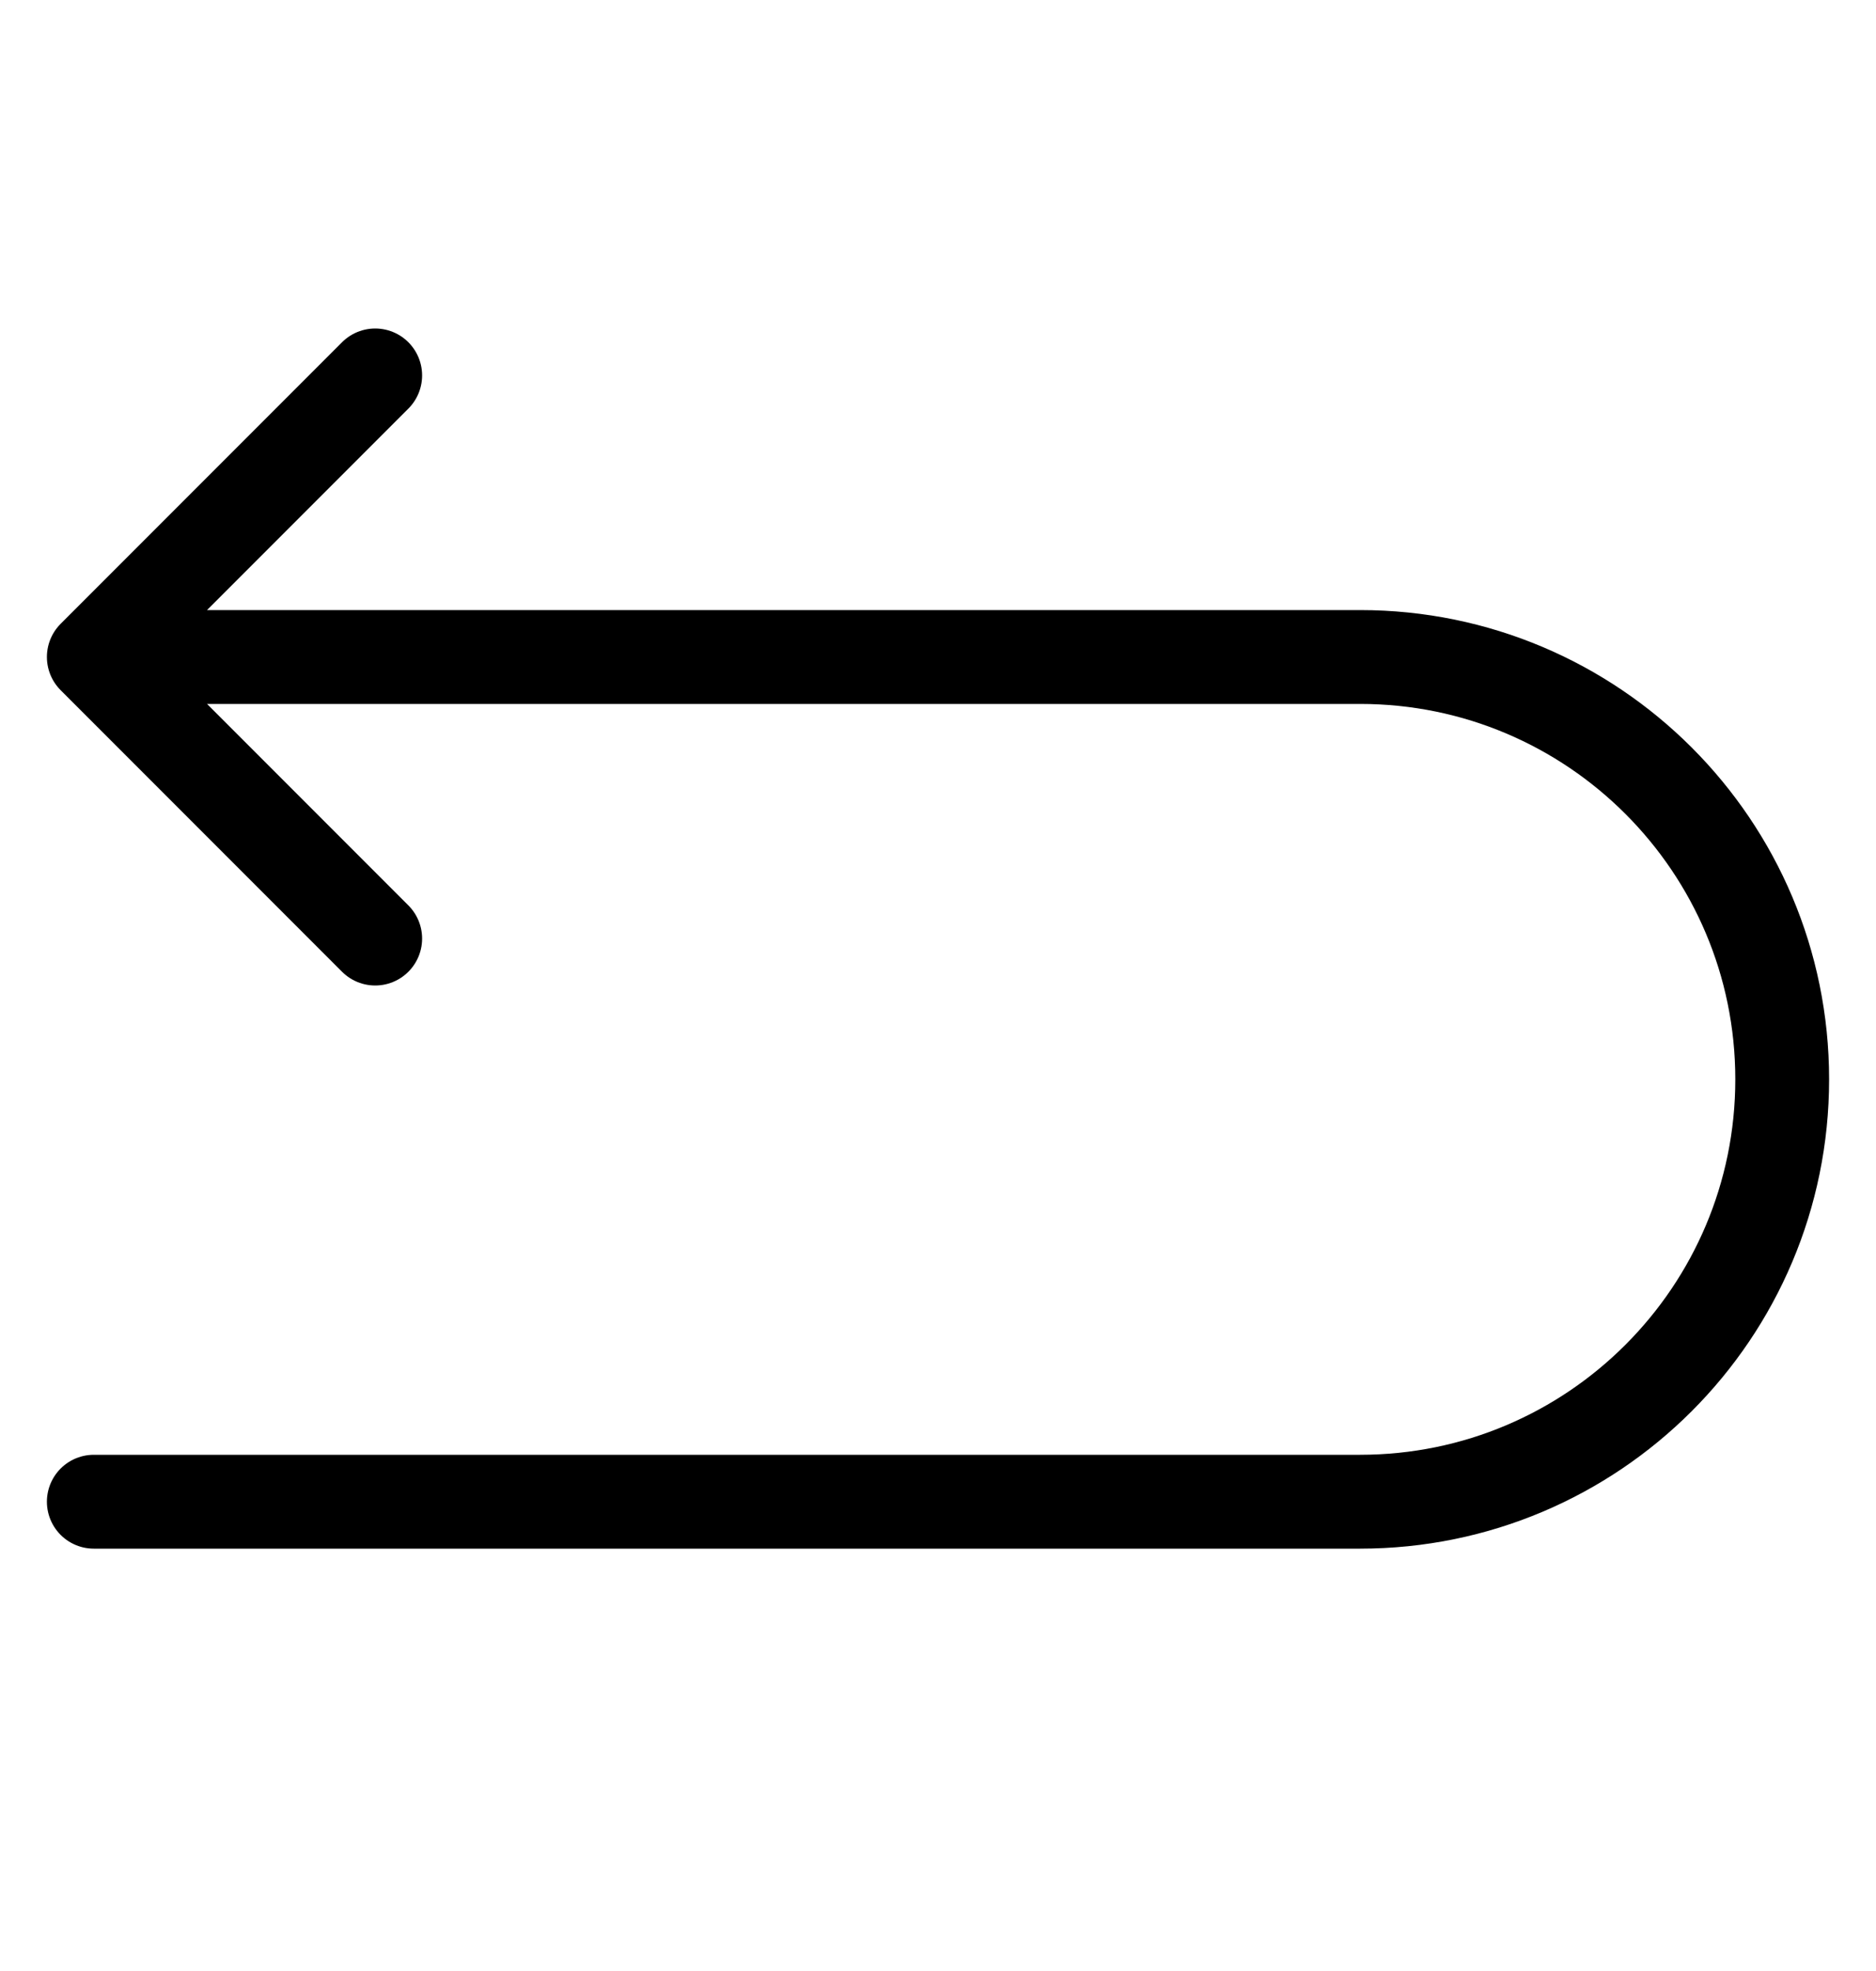
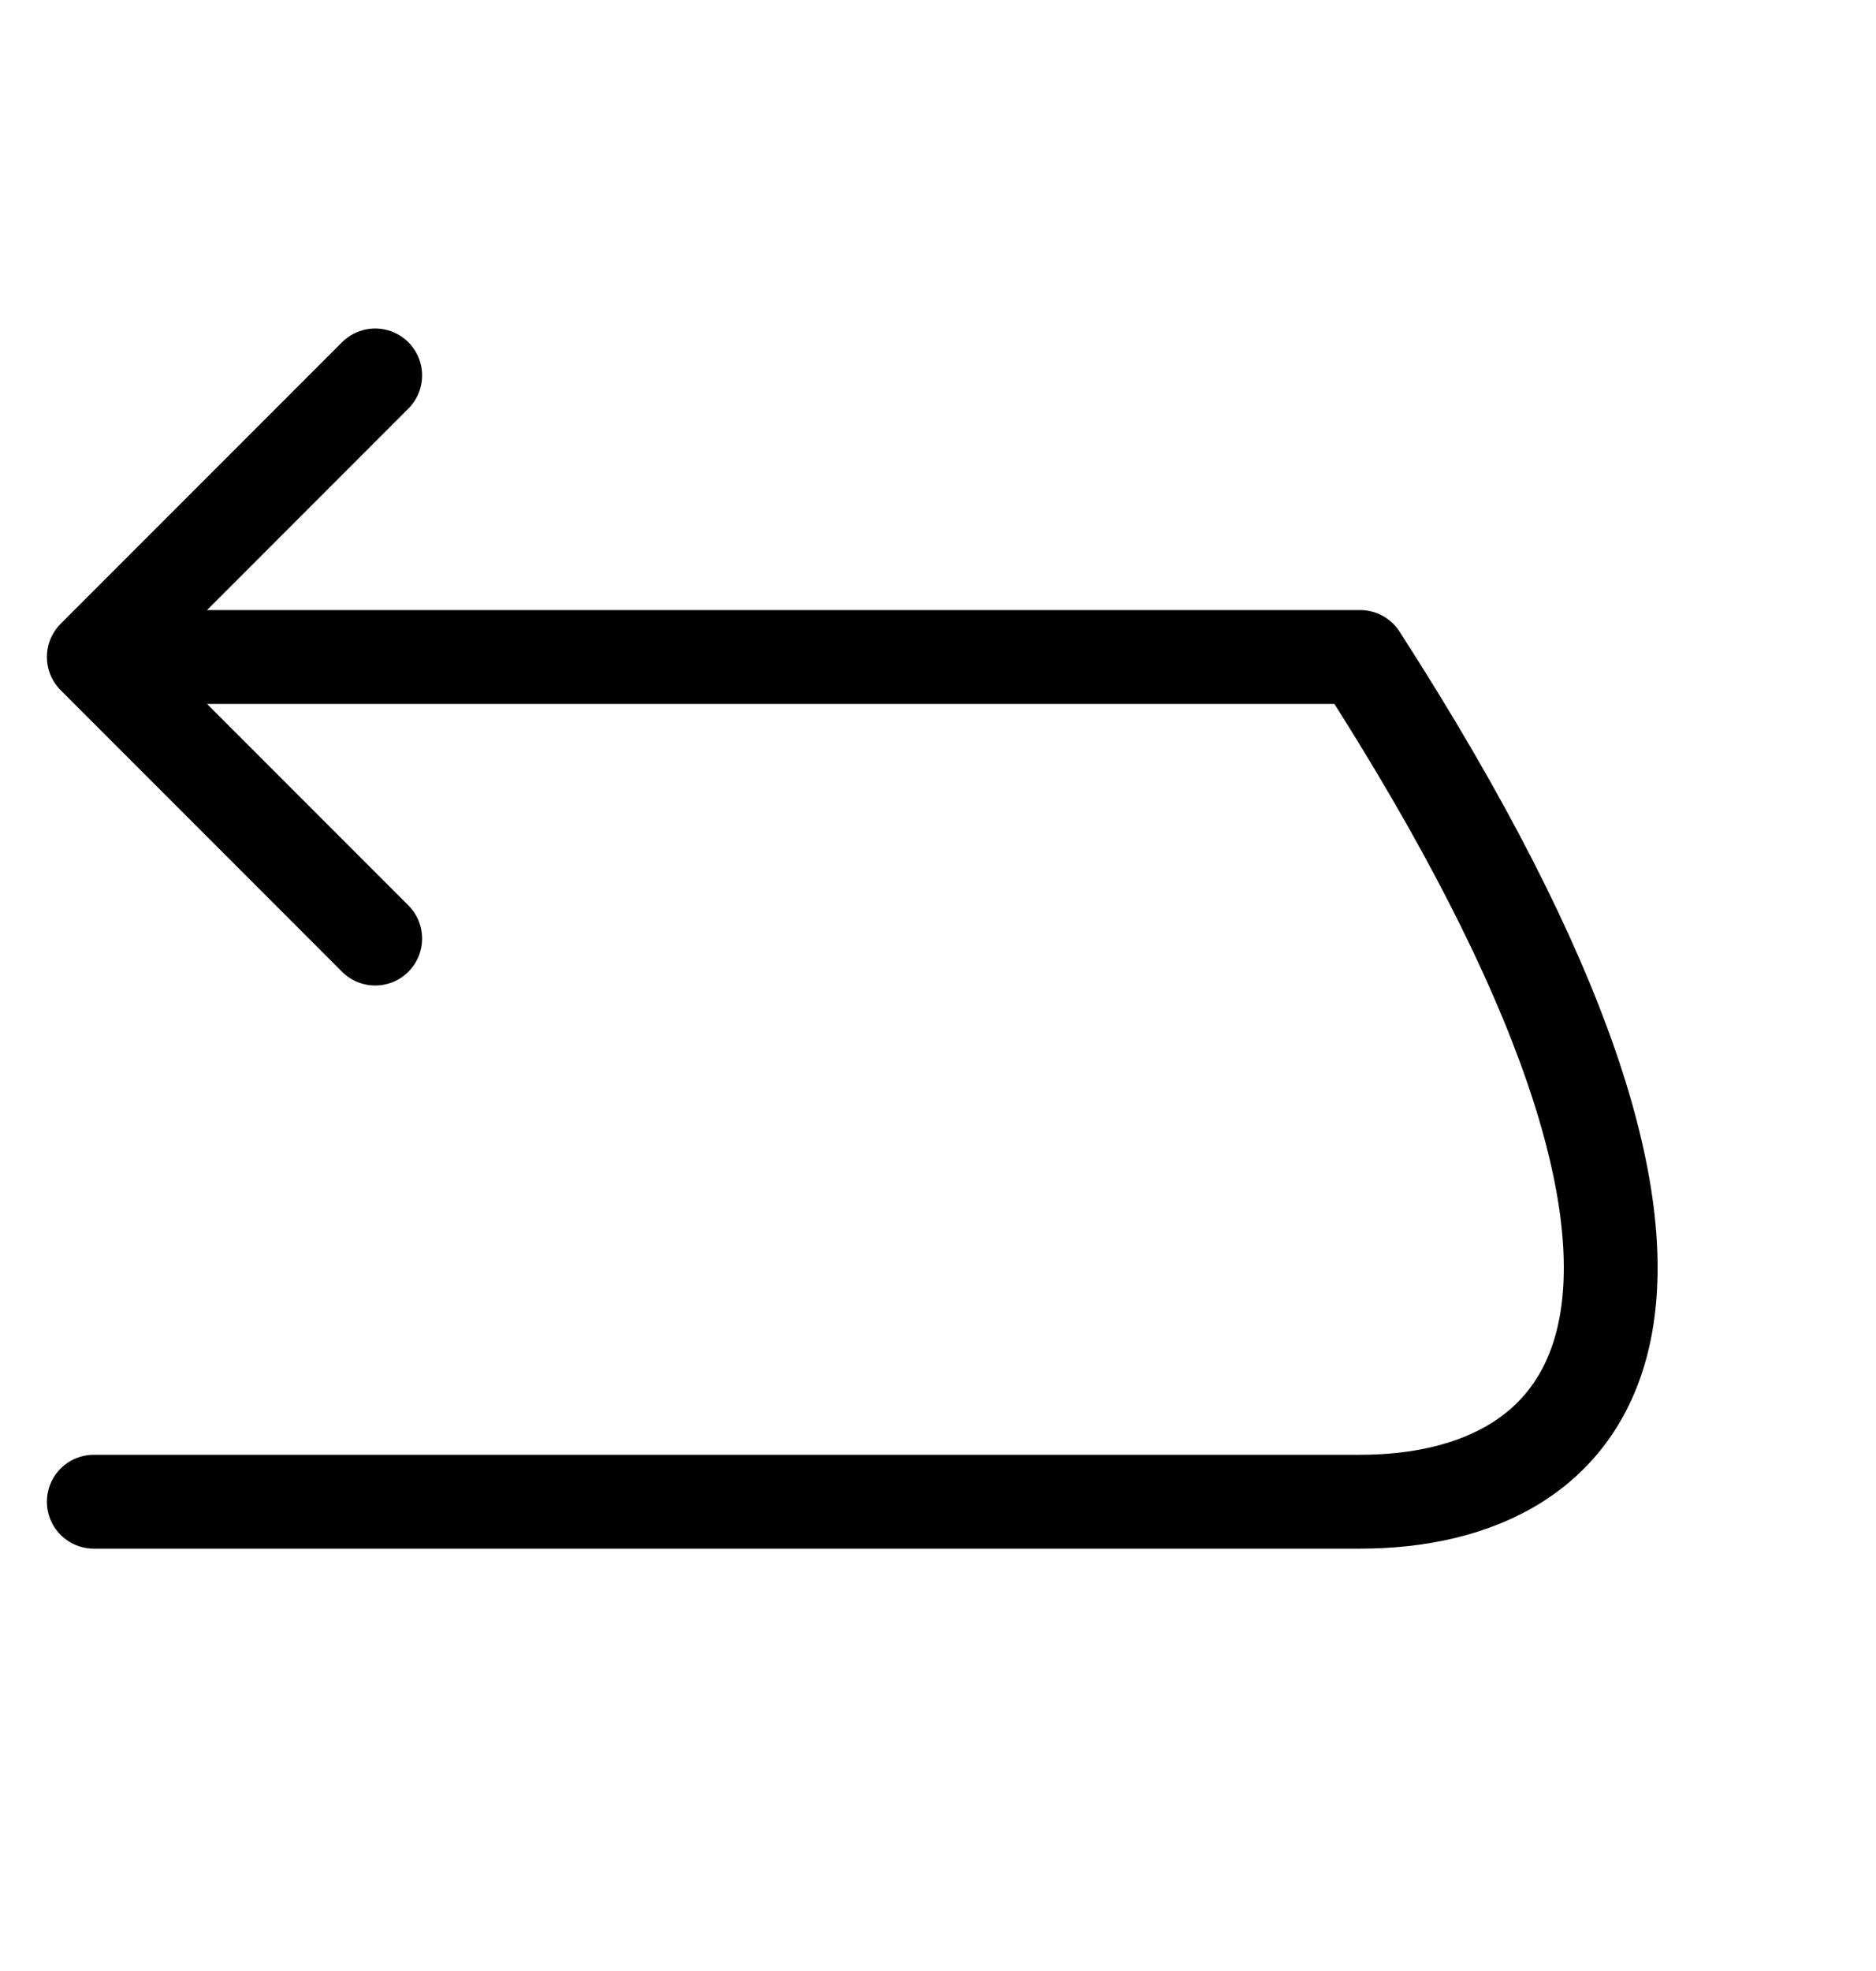
<svg xmlns="http://www.w3.org/2000/svg" fill="none" viewBox="0 0 20 21" height="21" width="20">
-   <path stroke-linejoin="round" stroke-linecap="round" stroke="black" d="M1 7H14.5C16.985 7 19 9.015 19 11.5C19 13.985 16.985 16 14.5 16H1M1 7L4 4M1 7L4 10" />
+   <path stroke-linejoin="round" stroke-linecap="round" stroke="black" d="M1 7H14.5C19 13.985 16.985 16 14.5 16H1M1 7L4 4M1 7L4 10" />
</svg>